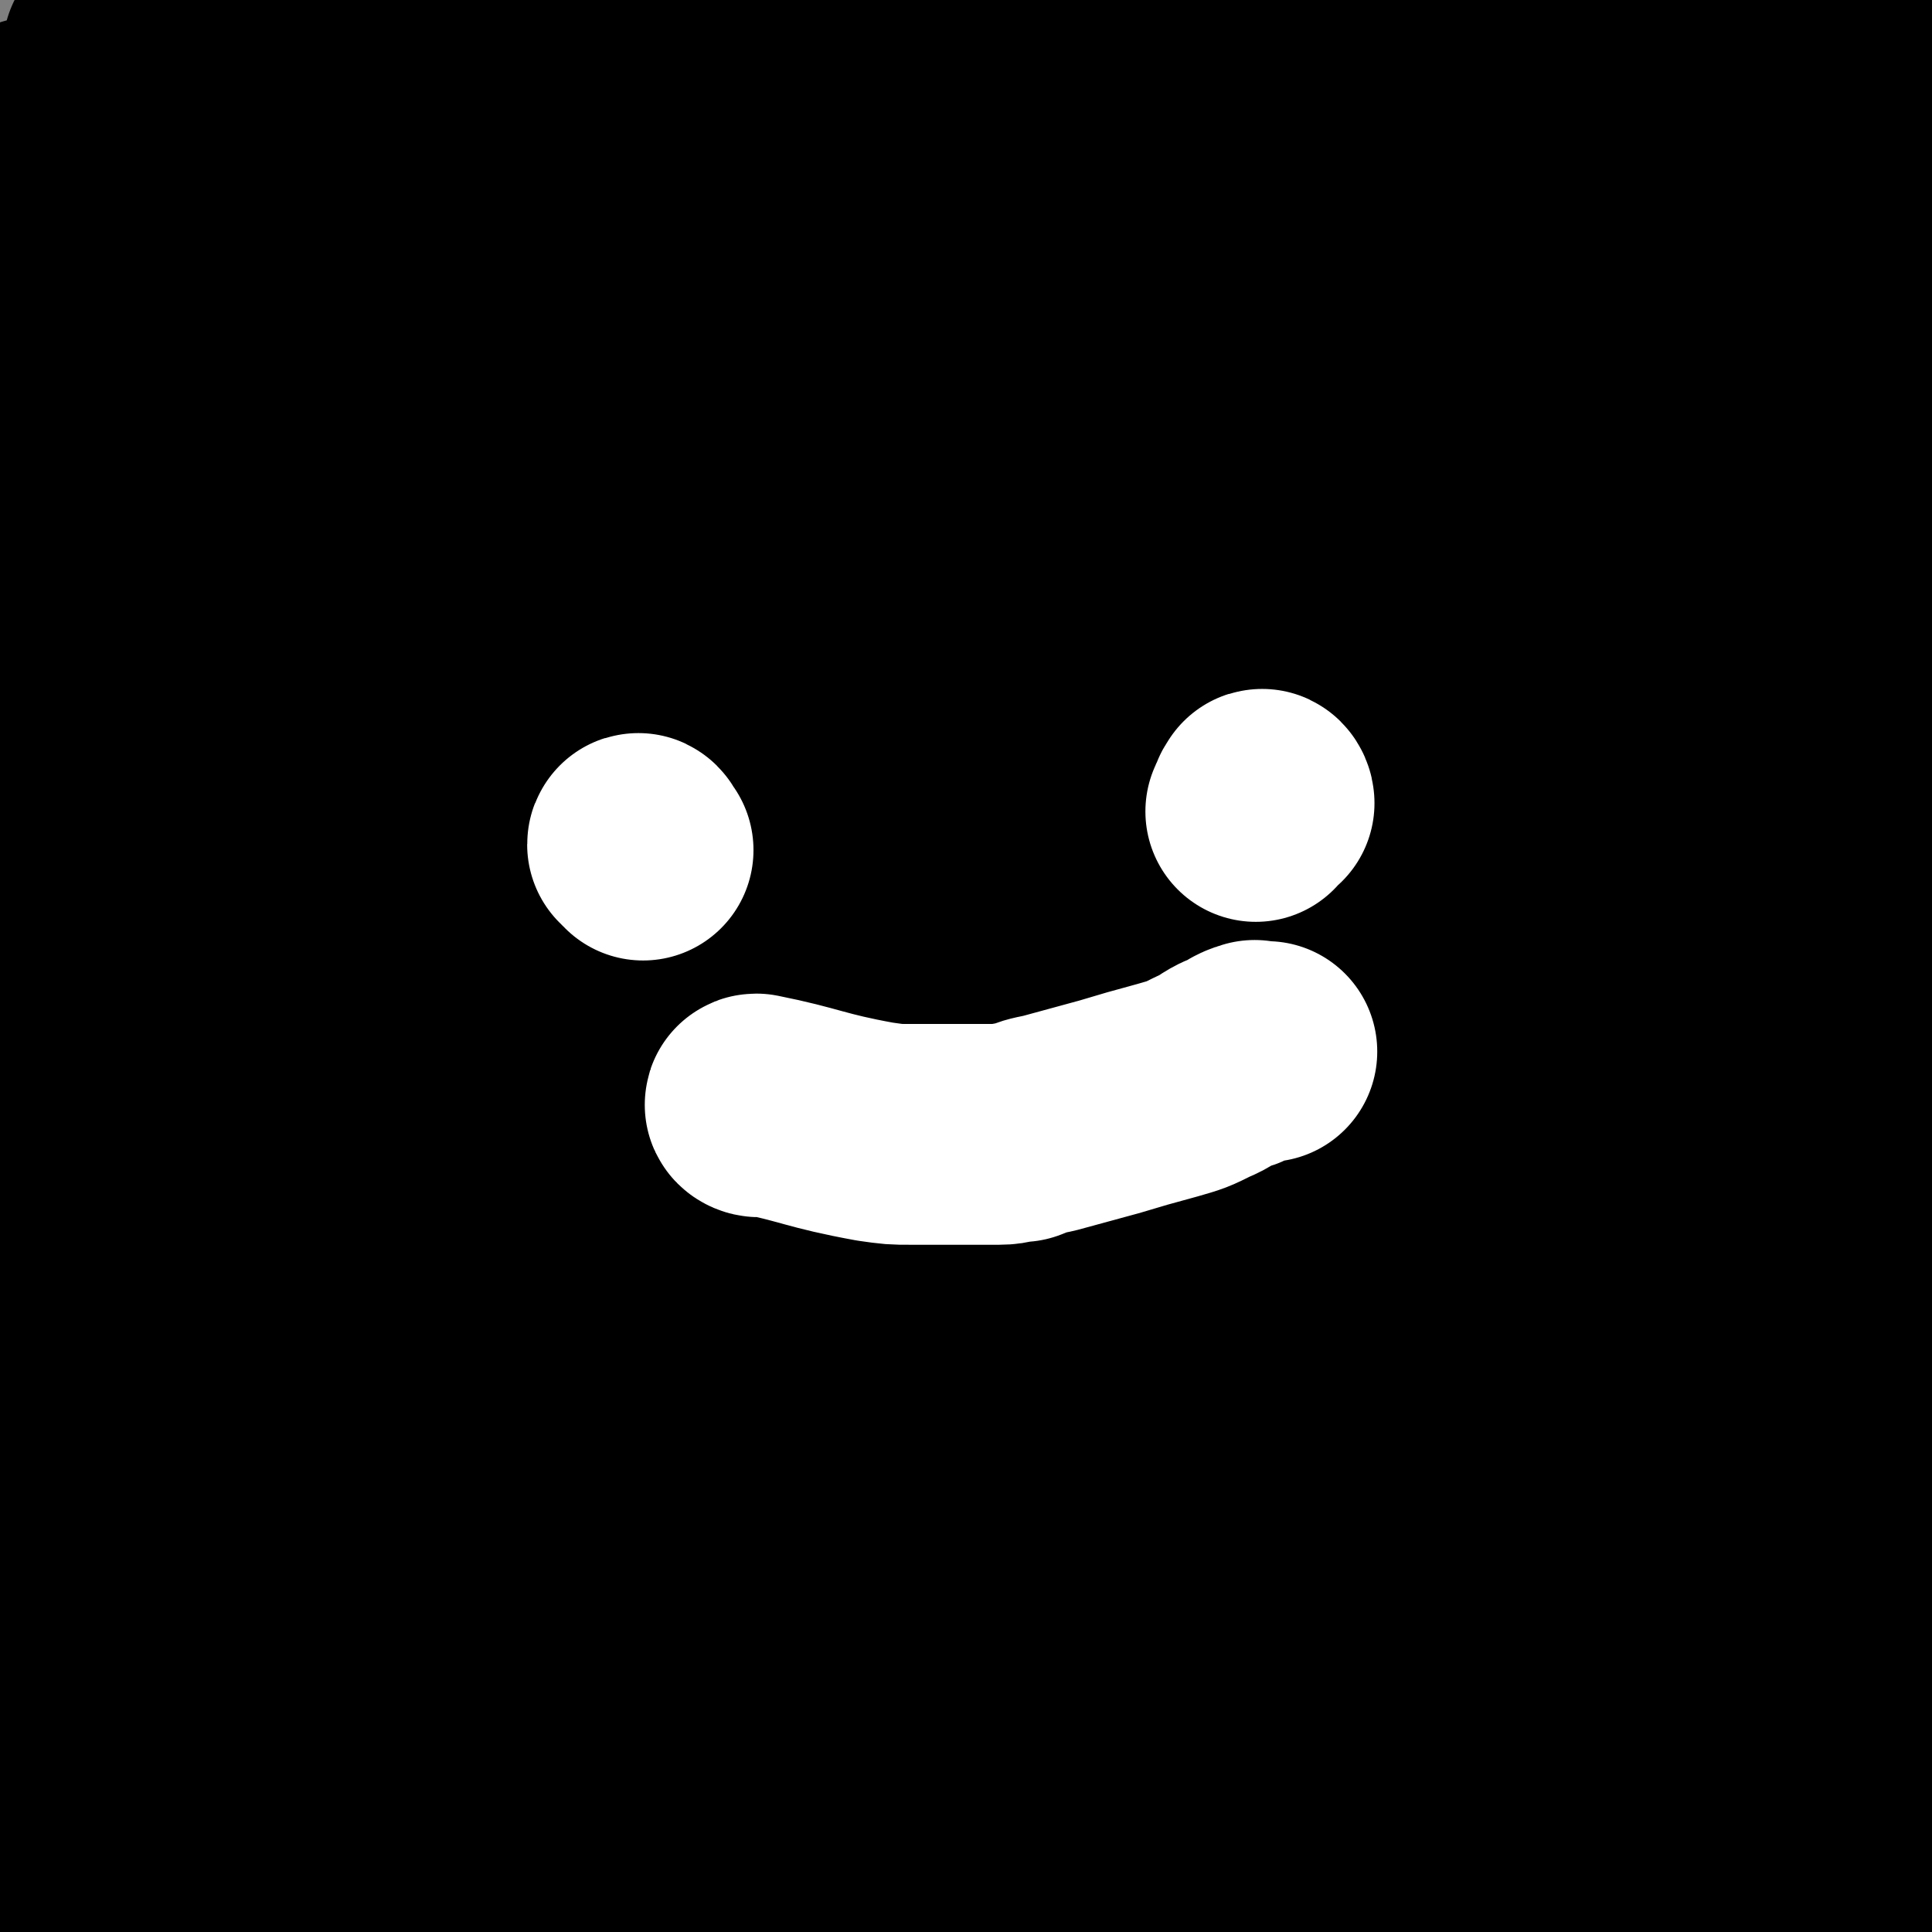
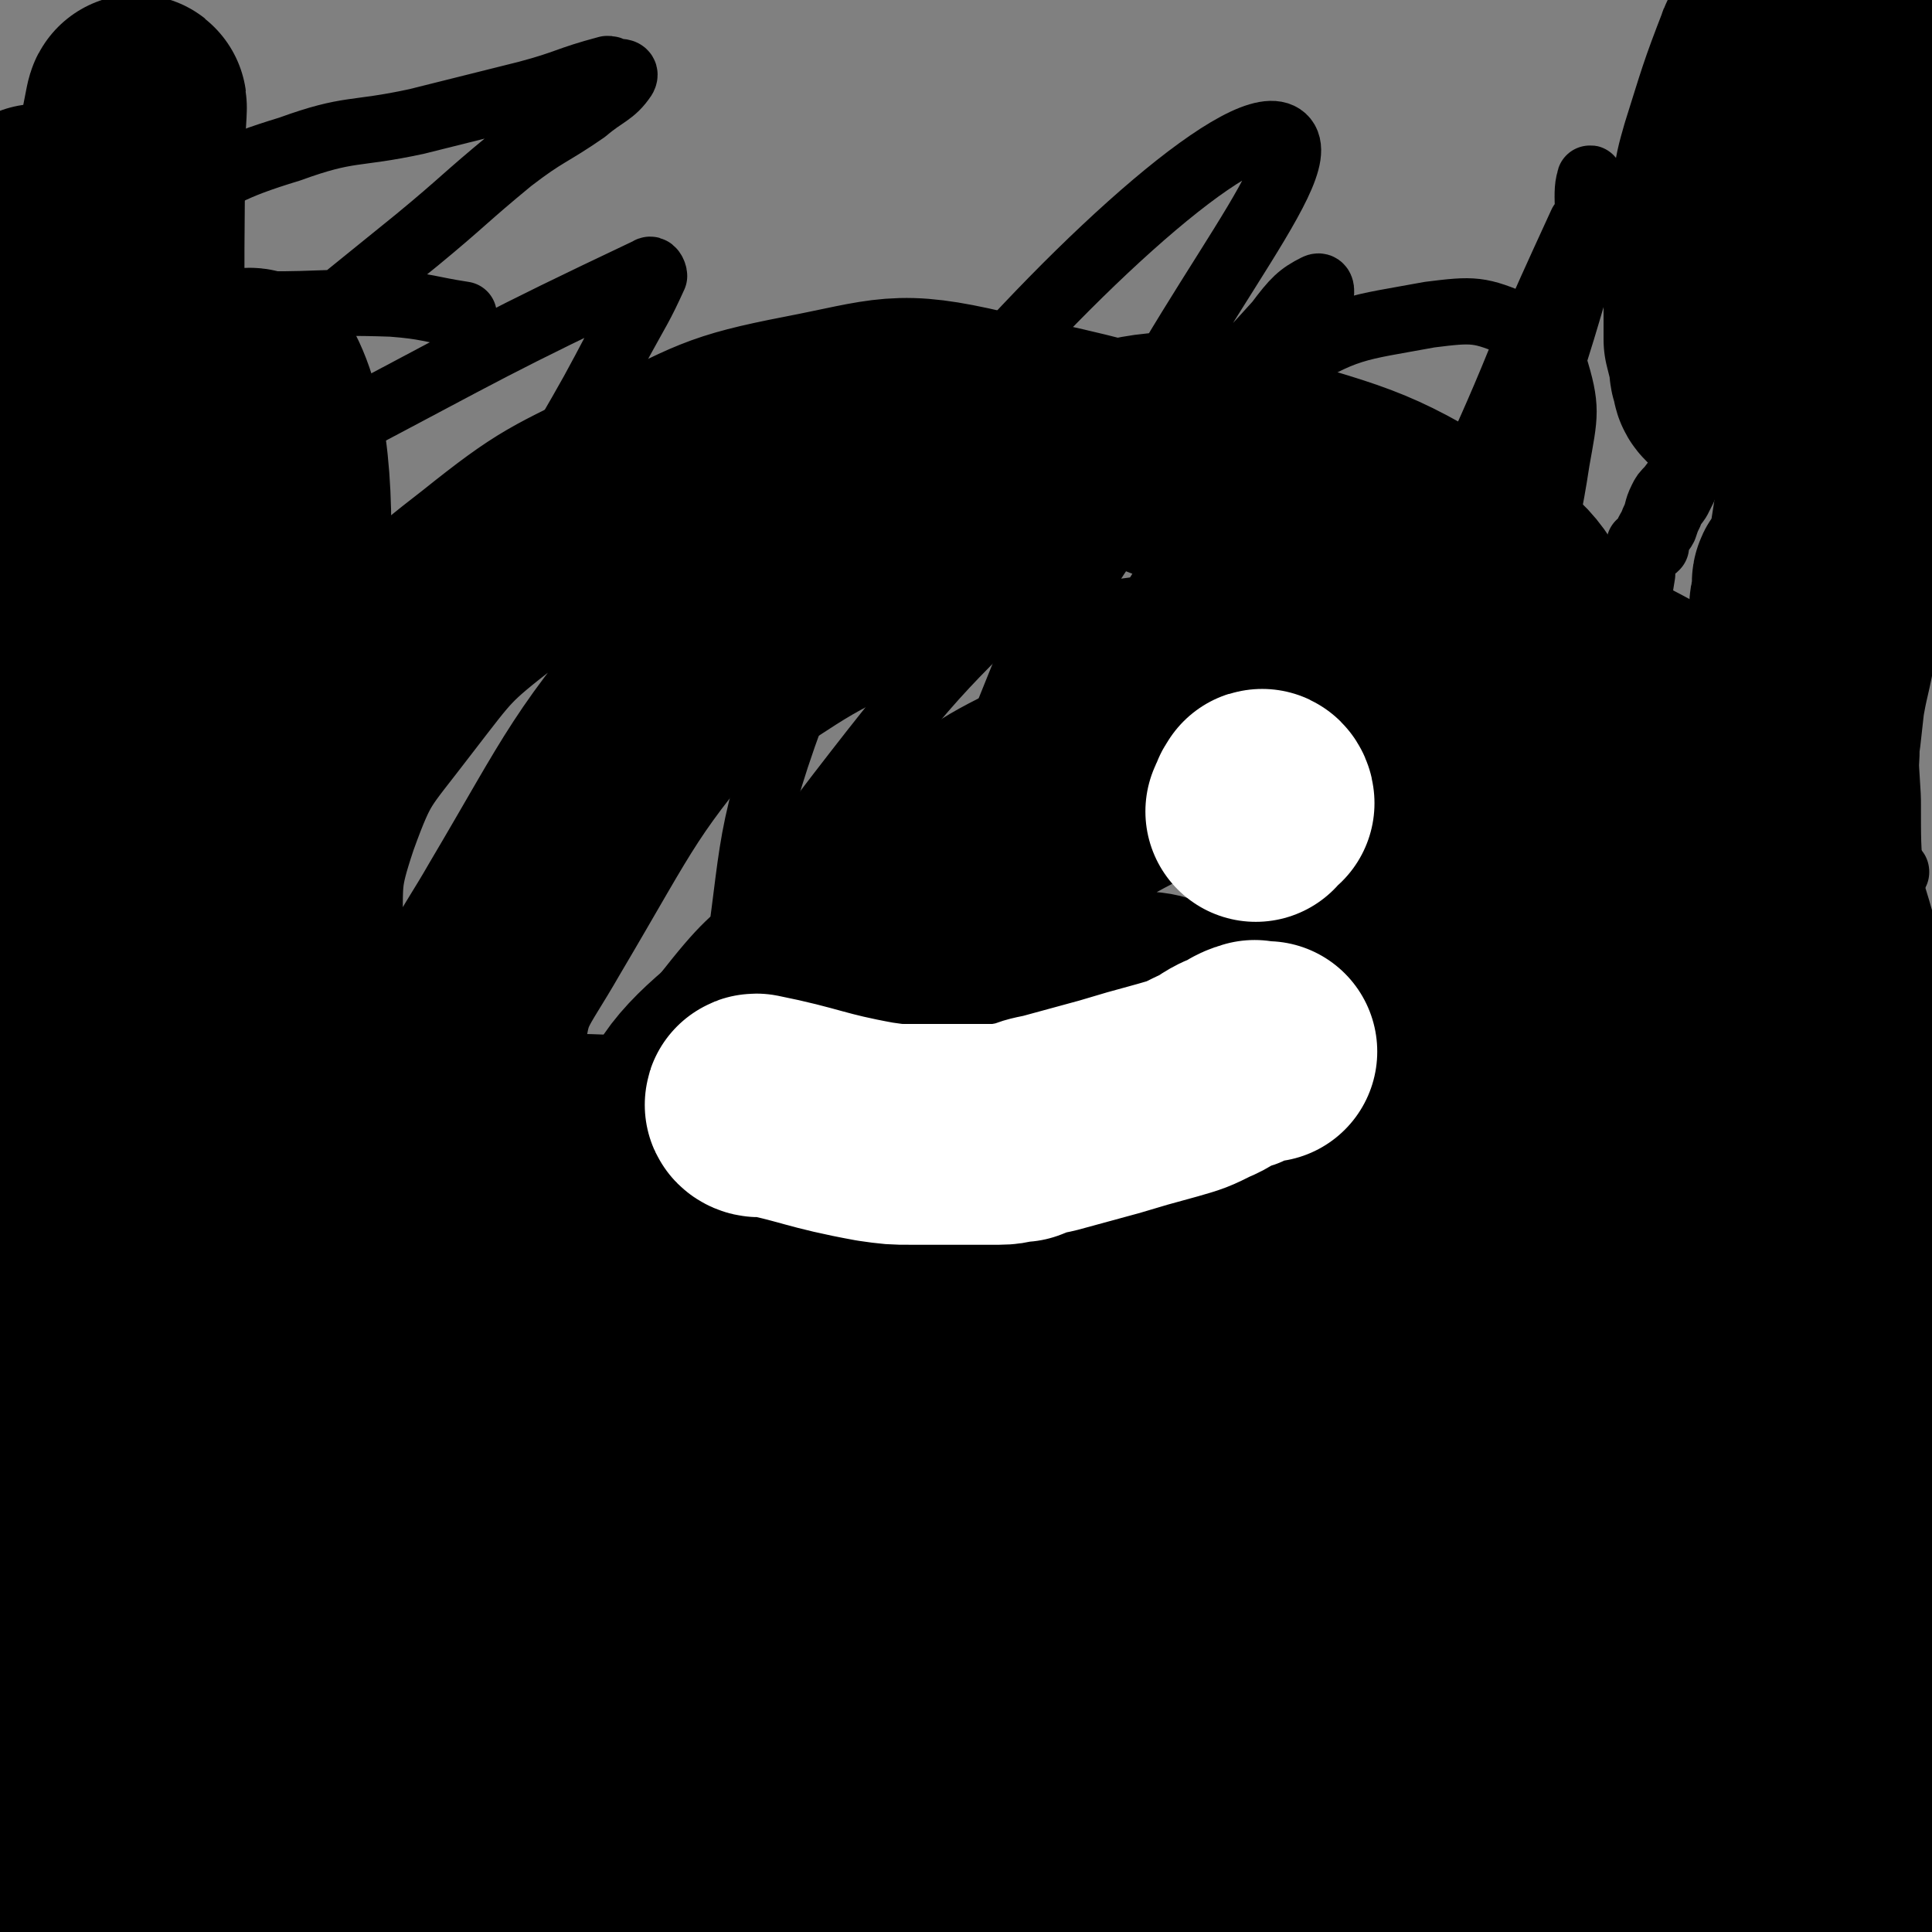
<svg xmlns="http://www.w3.org/2000/svg" viewBox="0 0 700 700" version="1.1">
  <rect x="0" y="0" width="700" height="700" fill="#808080" stroke="none" />
  <g fill="none" stroke="#000000" stroke-width="24" stroke-linecap="round" stroke-linejoin="round">
    <path d="M181,612c-1,0 -1,0 -1,-1 0,-3 1,-3 1,-7 0,-7 -1,-7 -1,-14 -1,-12 -2,-12 -1,-24 0,-15 1,-15 3,-29 2,-18 0,-19 5,-36 15,-48 14,-49 34,-95 10,-24 11,-25 27,-45 15,-19 16,-19 34,-34 14,-12 14,-13 31,-21 13,-6 14,-4 28,-8 12,-2 12,-2 23,-4 9,-2 9,-2 17,-2 1,0 2,-1 2,0 -1,3 -2,4 -4,7 -7,9 -8,8 -15,18 -12,17 -13,18 -23,37 -11,21 -10,22 -20,43 -10,20 -11,20 -21,40 -9,16 -8,16 -18,32 -6,9 -5,12 -13,17 -4,2 -7,0 -10,-4 -3,-3 -2,-5 -3,-11 0,-21 -1,-21 1,-42 2,-34 2,-34 8,-67 9,-52 4,-55 22,-104 21,-56 17,-62 56,-107 50,-59 110,-112 122,-101 12,11 -43,70 -74,146 -43,103 -42,104 -76,211 -15,48 -11,50 -21,100 -7,32 -6,32 -13,64 -3,14 -3,14 -7,29 0,2 -2,4 -3,4 0,1 1,-2 2,-4 3,-24 3,-24 5,-48 5,-40 0,-41 9,-80 12,-56 13,-56 33,-110 24,-62 24,-63 55,-121 23,-45 26,-44 55,-85 15,-21 16,-20 33,-39 6,-8 8,-10 14,-13 2,-1 2,2 1,5 -3,13 -2,14 -9,27 -17,31 -20,30 -38,61 -27,45 -30,44 -53,90 -24,49 -23,50 -42,102 -15,43 -13,44 -26,88 -10,32 -11,32 -20,64 -5,19 -4,19 -9,38 -2,7 -2,7 -4,14 0,1 0,1 0,1 2,-2 2,-3 3,-6 4,-15 4,-15 7,-31 5,-26 3,-27 9,-53 8,-34 9,-33 18,-67 11,-38 10,-39 23,-77 14,-38 16,-37 33,-74 4,-11 5,-10 10,-21 " />
    <path d="M447,388c0,0 -1,-1 -1,-1 -2,2 -1,3 -2,5 -2,4 -2,4 -4,8 -2,8 -3,8 -5,16 -3,10 -3,11 -5,21 -3,10 -3,10 -5,20 -3,10 -2,11 -3,21 -2,10 -2,10 -3,20 -1,8 0,8 -1,15 0,7 0,7 0,14 0,5 -1,5 -1,10 1,5 1,5 2,10 0,3 0,3 0,6 0,0 0,0 0,0 " />
    <path d="M434,399c0,0 -1,-1 -1,-1 1,0 2,1 4,1 2,1 3,1 5,1 3,1 3,2 6,3 4,1 4,1 8,1 5,0 5,0 10,0 5,0 5,0 10,-1 6,-1 6,-2 12,-3 6,-1 7,0 13,-1 4,0 4,-1 9,-2 6,-1 6,-2 12,-3 1,0 1,0 1,1 0,0 0,0 0,0 " />
    <path d="M419,483c0,-1 -1,-1 -1,-1 1,-1 2,0 4,0 3,0 3,0 6,0 4,-1 4,-1 8,-2 5,-1 5,-1 10,-2 2,0 2,0 4,0 " />
    <path d="M511,475c0,0 -1,-1 -1,-1 0,4 1,5 1,10 1,2 0,2 1,4 1,2 1,2 3,5 2,2 2,2 4,5 2,2 2,3 5,5 2,1 2,0 5,0 2,0 3,1 5,0 4,0 5,0 9,-1 4,-1 5,-1 9,-4 5,-3 5,-3 9,-8 4,-4 3,-5 7,-11 3,-5 4,-4 7,-9 2,-4 3,-3 5,-7 1,-2 1,-3 3,-5 0,-2 1,-2 1,-3 1,-1 0,-2 0,-2 0,0 0,1 0,2 0,3 0,3 -1,5 -1,5 -1,5 -3,11 -1,6 -2,6 -3,12 -1,7 -1,7 -1,13 0,5 0,5 0,10 1,3 1,3 2,6 1,5 1,5 3,9 1,3 2,2 3,5 " />
    <path d="M641,440c0,0 0,-1 -1,-1 0,0 0,1 -1,2 -1,2 -1,2 -3,4 -3,4 -4,4 -7,9 -4,6 -4,6 -7,12 -4,6 -4,6 -6,12 -3,6 -3,6 -5,13 -1,4 -2,4 -2,9 -1,5 -1,5 0,10 1,3 1,3 3,7 2,3 1,4 4,7 4,3 4,3 9,4 5,1 5,1 10,0 5,0 5,-1 11,-3 5,-1 5,-2 10,-4 6,-2 7,-2 12,-5 2,-1 1,-2 2,-4 " />
    <path d="M666,449c-1,0 -1,-1 -1,-1 -1,0 -2,0 -2,0 -1,1 0,1 0,3 -1,1 -2,1 -2,3 -1,6 0,6 0,12 0,7 0,7 1,14 0,6 0,7 1,13 1,5 1,5 3,11 1,4 2,4 3,9 2,6 2,6 4,12 2,6 3,6 5,13 1,3 0,4 1,7 " />
    <path d="M660,475c0,0 -1,-1 -1,-1 1,1 2,2 4,2 2,1 2,0 4,1 3,1 3,2 5,2 4,0 4,-1 8,-2 3,-1 3,-1 7,-3 4,-1 4,-2 9,-4 2,-1 2,-1 5,-2 1,-1 1,0 3,-1 1,-1 0,-2 1,-3 1,0 1,0 1,0 " />
    <path d="M666,493c-1,0 -2,-1 -1,-1 1,2 1,3 4,5 2,1 2,0 4,1 3,2 3,3 6,5 3,1 3,1 6,2 4,1 3,1 7,2 3,1 3,0 5,1 2,0 2,0 4,1 " />
    <path d="M452,596c0,0 -1,-1 -1,-1 3,3 3,4 7,8 2,3 2,3 5,5 3,3 3,3 7,5 4,2 4,3 8,5 4,2 4,2 8,3 5,1 5,1 10,1 6,0 6,0 11,-1 5,-1 5,-1 10,-3 6,-2 6,-3 11,-5 6,-3 6,-2 11,-5 3,-2 3,-3 6,-6 3,-1 3,-1 5,-2 2,-1 1,-2 3,-3 0,0 1,0 1,1 1,0 1,1 1,1 0,0 -1,0 -1,0 -1,2 -1,2 -1,5 -1,4 -2,4 -3,8 -1,5 -1,5 -2,10 -1,5 -1,5 -2,10 0,3 -1,3 -1,6 -1,5 -1,5 -2,10 -1,5 0,5 -2,9 -1,4 -1,4 -4,8 -2,4 -1,5 -4,7 -14,11 -15,10 -31,20 " />
    <path d="M598,614c0,0 0,-1 -1,-1 0,0 0,0 -1,1 0,0 -1,0 0,0 0,-1 0,-2 0,-2 3,-2 3,-2 6,-3 3,-1 3,-2 7,-3 3,-1 3,0 7,-1 2,0 2,0 5,0 2,0 2,-1 4,0 2,0 2,0 3,1 0,0 1,0 1,0 -1,3 -1,4 -4,6 -5,6 -5,6 -11,11 -4,3 -4,3 -8,5 -3,2 -3,2 -6,3 -2,2 -2,2 -4,3 -2,0 -2,-1 -4,-1 -1,0 -1,0 -3,0 0,0 -1,1 -1,0 -1,-1 0,-1 -1,-3 0,-3 -1,-3 -1,-5 0,-4 1,-4 1,-7 1,-5 1,-5 2,-10 1,-3 1,-3 2,-7 " />
    <path d="M646,579c0,-1 0,-2 -1,-1 0,1 0,2 0,4 0,5 0,5 0,10 1,2 1,2 2,5 1,3 0,3 1,7 1,3 1,3 3,6 0,1 1,1 1,2 2,2 1,3 3,5 1,0 1,0 2,0 1,0 2,1 3,0 7,-4 7,-4 13,-10 5,-4 4,-4 8,-9 1,-1 1,-1 2,-3 1,0 1,0 1,0 1,-1 1,-1 1,-1 0,0 0,1 0,2 -1,1 0,2 -1,3 -2,3 -2,2 -4,5 -3,4 -3,4 -6,9 -3,7 -3,7 -6,14 -3,8 -3,8 -5,17 -3,9 -3,9 -6,18 -2,7 -2,7 -4,15 -1,5 -2,5 -2,10 -1,4 -1,5 -1,9 0,3 0,3 0,6 1,2 1,2 1,5 0,1 0,1 1,1 " />
-     <path d="M463,273c0,0 -1,-1 -1,-1 2,0 3,0 5,0 3,1 3,1 5,1 3,1 3,0 5,1 3,1 3,2 6,2 19,3 20,5 38,5 4,-1 3,-3 6,-7 2,-2 2,-2 4,-4 2,-2 3,-2 4,-5 2,-3 1,-3 3,-6 1,-3 1,-3 2,-5 1,-3 1,-3 3,-6 0,0 0,0 0,-1 " />
    <path d="M613,276c-1,0 -1,0 -1,-1 -1,0 -1,0 -2,-1 -2,-2 -2,-2 -4,-4 -2,-3 -2,-3 -3,-7 -2,-3 -2,-3 -4,-7 -1,-5 -2,-5 -3,-9 -1,-6 -1,-6 -2,-12 0,-7 0,-7 0,-14 0,-7 0,-7 1,-13 0,-6 0,-6 1,-12 1,-4 2,-4 3,-7 2,-4 1,-4 3,-8 1,-2 1,-2 3,-4 1,-1 1,-2 2,-2 0,-1 1,0 1,-1 1,0 1,-1 1,-1 0,0 1,0 1,1 0,2 0,2 0,3 -1,2 -1,2 -2,4 -2,3 -2,2 -3,5 -1,2 -1,2 -2,5 -1,2 -2,2 -3,5 0,1 0,1 0,2 -1,1 -1,1 -2,1 0,1 0,0 -1,0 0,0 0,1 -1,0 -1,0 -1,-1 -2,-2 " />
    <path d="M658,191c-1,0 -1,-2 -1,-1 2,20 3,21 5,43 1,3 1,3 0,6 0,3 0,3 -1,6 -1,3 -2,2 -3,5 -1,3 -1,3 -3,7 -1,3 -1,3 -3,7 " />
    <path d="M661,216c0,0 -1,-1 -1,-1 1,-1 2,-1 4,-2 3,-2 2,-3 5,-5 2,-2 2,-2 4,-4 2,-1 3,-1 5,-2 1,0 2,0 3,-1 1,-1 0,-2 1,-2 0,-1 1,0 1,0 1,0 1,1 1,0 0,-1 0,-1 0,-2 1,0 1,0 2,1 2,0 2,0 3,1 2,0 2,0 3,0 2,0 2,0 4,0 2,0 2,1 4,0 1,0 1,0 2,-1 0,0 0,0 0,0 " />
    <path d="M604,340c-1,0 -2,-1 -1,-1 3,2 4,3 8,5 4,2 4,1 8,3 3,1 3,1 7,2 4,1 4,3 8,1 21,-7 22,-7 42,-19 5,-2 4,-4 7,-9 2,-2 2,-2 3,-5 1,0 1,-2 1,-1 -2,2 -3,3 -4,7 -1,5 -1,5 -1,9 -1,5 -1,5 -2,11 -1,6 -1,6 -2,13 0,7 0,7 -1,13 -1,8 -1,8 -2,15 -1,7 -1,7 -2,13 -1,7 -1,7 -2,13 -1,5 -1,5 -2,10 -1,3 -1,3 -1,6 -1,1 -1,1 -1,3 -1,1 0,2 -1,2 -1,1 -1,2 -2,1 -1,0 -1,-1 -2,-2 -3,-4 -3,-4 -5,-8 -3,-7 -3,-7 -6,-15 -3,-8 -3,-8 -5,-17 -3,-10 -3,-10 -4,-20 -2,-9 -2,-9 -3,-17 -1,-9 0,-9 0,-17 0,-1 0,-1 0,-2 " />
    <path d="M518,461c-1,0 -1,-2 -1,-1 0,33 3,69 2,68 0,-1 -3,-36 -4,-72 -1,-50 -3,-50 -1,-100 3,-49 0,-50 11,-98 18,-84 26,-83 49,-166 3,-13 0,-21 2,-27 0,-2 2,5 1,10 0,3 -2,3 -4,6 -11,24 -11,24 -22,49 -17,42 -20,41 -33,84 -16,53 -15,54 -23,109 -9,68 -11,68 -11,136 1,62 5,62 13,124 6,38 8,37 15,75 3,19 3,19 6,38 1,4 2,6 2,7 0,0 -1,-3 -1,-5 -1,-2 1,-2 0,-5 -2,-19 -3,-19 -6,-38 -4,-37 -5,-37 -8,-74 -3,-59 -7,-59 -3,-118 3,-61 4,-61 16,-121 11,-55 15,-55 29,-110 9,-32 12,-32 17,-65 3,-17 4,-19 -1,-35 -2,-9 -5,-11 -13,-14 -14,-6 -16,-6 -32,-4 -27,5 -30,4 -54,19 -43,27 -42,30 -78,65 -44,43 -45,42 -82,90 -36,47 -35,49 -64,101 -29,50 -26,52 -52,104 -24,49 -25,48 -47,98 -20,45 -19,45 -36,91 -16,43 -16,43 -31,86 -8,27 -7,27 -15,54 -5,14 -4,14 -9,29 -1,2 -3,4 -3,4 1,1 3,-1 4,-3 7,-18 4,-20 12,-37 14,-31 14,-32 33,-60 24,-36 25,-36 54,-68 29,-33 28,-36 62,-63 28,-22 31,-18 63,-35 30,-16 30,-25 61,-30 23,-4 28,-1 48,11 20,13 16,19 33,38 4,5 4,5 7,9 " />
    <path d="M291,312c0,0 0,-2 -1,-1 -2,7 -1,8 -4,16 -15,51 -13,52 -31,102 -12,33 -14,33 -30,65 -18,33 -19,33 -38,65 -21,34 -20,35 -44,68 -21,29 -21,29 -45,55 -17,18 -18,17 -36,34 -10,10 -26,31 -20,21 69,-122 80,-147 171,-285 20,-30 23,-30 52,-53 61,-48 61,-52 128,-90 21,-12 26,-15 48,-10 18,5 28,11 32,29 4,18 -5,23 -16,43 -18,34 -19,33 -42,65 -24,31 -22,33 -50,60 -29,29 -29,31 -64,53 -70,43 -72,42 -146,78 -30,15 -31,16 -63,22 -20,4 -21,1 -41,-2 -10,-1 -14,0 -20,-6 -4,-4 0,-7 0,-13 -1,-27 -5,-27 -2,-54 3,-36 2,-38 15,-72 12,-33 16,-32 36,-61 26,-36 25,-37 56,-68 29,-31 31,-30 64,-56 33,-25 33,-26 69,-47 34,-21 33,-24 70,-37 31,-11 32,-8 65,-11 26,-3 28,-6 53,-1 16,3 16,7 29,17 9,8 13,8 16,19 3,14 2,17 -4,31 -6,17 -8,18 -20,32 -17,20 -17,20 -38,36 -27,23 -28,23 -58,43 -30,20 -29,21 -62,38 -32,16 -33,14 -67,26 -31,12 -31,13 -63,21 -25,7 -26,8 -52,8 -14,0 -14,-2 -27,-8 -10,-5 -12,-5 -17,-14 -6,-12 -5,-15 -4,-29 2,-26 2,-27 9,-52 9,-27 11,-26 22,-52 14,-36 12,-37 28,-71 13,-30 15,-29 30,-58 13,-23 13,-23 25,-47 11,-19 11,-19 21,-38 6,-11 7,-12 12,-23 0,-1 -1,-3 -2,-2 -57,27 -57,28 -114,58 -37,19 -36,22 -73,40 -8,4 -9,2 -18,3 0,0 0,0 0,0 0,-1 0,-1 1,-2 2,-3 2,-3 4,-5 15,-17 14,-19 30,-34 21,-20 22,-19 44,-37 21,-17 21,-17 42,-34 17,-14 17,-15 34,-29 13,-10 14,-9 27,-18 7,-6 10,-6 14,-12 1,-2 -1,-2 -3,-2 -2,-1 -2,-1 -3,-1 -15,4 -14,5 -29,9 -20,5 -20,5 -40,10 -23,5 -24,2 -46,10 -23,7 -23,9 -45,20 -14,7 -13,9 -27,17 -4,3 -5,3 -9,6 -1,1 0,2 0,3 1,1 2,1 3,2 1,1 1,2 2,3 7,2 7,2 14,3 22,2 22,1 44,2 27,1 27,-1 55,0 13,1 13,2 26,4 " />
  </g>
  <g fill="none" stroke="#000000" stroke-width="80" stroke-linecap="round" stroke-linejoin="round">
-     <path d="M36,154c-1,-1 -2,-1 -1,-1 6,-2 7,-2 15,-3 28,-4 28,-6 56,-9 18,-2 18,0 37,-1 23,-1 23,-2 46,-3 24,0 24,0 48,0 25,0 25,0 51,0 25,1 25,1 50,2 24,1 24,2 48,3 22,0 22,-2 44,-1 17,0 17,3 34,2 9,0 9,-2 17,-4 2,0 4,0 4,0 0,0 -2,0 -3,0 -8,-2 -7,-2 -15,-4 -20,-3 -20,-3 -39,-4 -29,-2 -29,-1 -57,-2 -31,-1 -31,-2 -61,-3 -32,-1 -32,-1 -63,-2 -32,-1 -32,-1 -63,-1 -29,0 -29,0 -58,0 -22,0 -22,0 -44,0 -15,0 -15,1 -29,0 -5,0 -7,-2 -8,-3 -1,0 2,1 4,1 2,0 2,0 4,0 17,-2 17,-2 34,-6 25,-5 25,-7 51,-11 30,-5 30,-4 60,-7 30,-3 30,-2 60,-4 31,-3 31,-4 63,-8 30,-3 30,-3 60,-6 26,-2 26,-2 51,-5 32,-3 32,-2 63,-8 3,-1 4,-3 5,-4 0,-1 -2,-1 -4,-1 -6,-3 -6,-5 -13,-7 -21,-5 -21,-4 -44,-7 -27,-3 -28,-2 -56,-4 -32,-2 -32,-1 -64,-3 -38,-1 -38,-2 -77,-2 -39,-1 -39,0 -78,2 -68,2 -68,3 -136,6 -5,1 -5,2 -10,2 -3,0 -7,-2 -5,-2 132,-4 136,-4 272,-6 38,-1 38,-3 76,-1 91,6 92,5 183,15 24,3 26,6 48,12 1,0 -2,0 -3,0 -9,0 -9,0 -18,0 -27,-1 -27,-2 -54,-4 -33,-2 -33,-2 -66,-5 -37,-2 -37,-3 -74,-5 -75,-3 -75,0 -150,-4 -55,-2 -55,-3 -110,-8 -15,-2 -34,-3 -29,-6 12,-7 30,-9 61,-15 28,-6 29,-4 57,-8 32,-4 32,-6 64,-8 66,-5 66,-5 133,-5 28,-1 28,0 56,4 44,6 44,6 87,14 12,2 13,2 23,6 2,1 1,3 2,5 0,0 -1,0 -2,0 -4,0 -4,0 -8,0 -21,1 -21,1 -41,2 -30,1 -30,2 -60,2 -31,-1 -31,-3 -63,-4 -71,-3 -71,-4 -143,-6 -33,-1 -33,-1 -67,-1 -70,-1 -70,-1 -141,-2 -2,0 -5,0 -5,0 0,0 3,0 5,0 19,-2 19,-2 38,-4 28,-2 28,-3 56,-5 32,-2 32,-1 63,-2 36,-2 36,-2 72,-3 36,-1 36,-2 73,-2 63,1 63,2 127,5 26,2 25,2 51,5 17,2 18,1 34,4 1,0 1,2 0,3 -4,0 -5,-1 -10,-1 -21,-1 -21,-2 -42,-2 -36,-1 -36,1 -73,0 -37,0 -37,-1 -74,-2 -42,0 -42,2 -84,0 -81,-3 -152,-3 -162,-9 -8,-5 63,-10 127,-14 82,-4 82,-4 165,-2 71,2 71,2 142,11 39,4 38,7 76,16 4,1 5,2 7,4 0,1 -1,1 -3,1 -9,2 -10,2 -19,2 -24,1 -24,0 -47,0 -27,1 -27,1 -54,2 -29,1 -29,1 -57,3 -51,3 -51,3 -101,8 -14,1 -14,2 -29,4 -5,1 -12,0 -11,1 0,1 6,4 12,4 24,1 24,-2 48,-3 28,-1 28,-1 57,-2 31,-2 31,-4 62,-5 60,-3 60,-4 120,-5 22,0 22,1 43,3 18,2 18,3 35,7 0,0 0,1 0,1 -1,0 -1,-2 -3,-2 -13,3 -13,5 -26,7 -20,3 -21,1 -41,2 -27,2 -27,2 -53,3 -29,0 -30,0 -59,0 -29,1 -29,0 -58,3 -42,3 -43,2 -84,10 -7,1 -17,5 -14,8 10,6 21,6 42,8 26,4 27,2 54,4 30,2 30,2 60,5 54,6 55,4 109,13 19,4 21,3 37,13 17,12 19,15 30,31 2,4 0,8 -4,10 -31,15 -33,14 -67,23 -30,8 -31,8 -61,13 -73,9 -73,8 -146,15 -72,8 -73,6 -145,14 -46,5 -122,18 -92,13 148,-21 249,-35 449,-65 11,-2 -13,1 -25,2 -196,21 -196,21 -392,43 -38,5 -38,3 -75,10 -29,5 -69,15 -57,14 25,-4 64,-14 129,-25 42,-7 42,-7 85,-11 89,-8 89,-10 178,-13 35,-1 36,0 71,5 40,5 40,6 80,14 3,1 7,3 5,4 -25,4 -30,4 -60,6 -38,3 -38,2 -76,3 -48,2 -48,2 -95,3 -54,0 -54,-2 -107,-2 -90,1 -90,2 -181,4 -33,1 -61,5 -66,1 -3,-4 26,-10 52,-18 34,-10 34,-9 68,-17 72,-18 71,-23 143,-36 56,-10 57,-8 113,-12 16,-1 33,1 33,2 -1,2 -19,2 -37,4 -192,30 -241,35 -384,60 -21,4 28,-1 56,-2 173,-2 174,-4 345,-4 2,0 3,4 1,4 -138,22 -141,18 -282,41 -38,6 -42,-1 -75,16 -34,18 -40,27 -59,53 -4,5 5,7 13,8 62,10 63,7 126,13 45,4 46,2 90,7 88,11 89,10 176,25 37,6 37,7 72,19 48,15 54,18 95,35 3,1 -3,0 -6,-1 -30,-4 -30,-4 -59,-8 -34,-5 -34,-7 -69,-10 -42,-4 -43,-1 -85,-5 -42,-5 -42,-9 -85,-13 -84,-7 -85,-6 -170,-9 -28,-1 -28,0 -57,0 -10,0 -23,-1 -20,-2 9,-3 22,-3 44,-6 36,-6 36,-7 73,-11 41,-5 41,-4 83,-8 91,-10 91,-11 183,-20 41,-5 41,-4 82,-7 71,-4 71,-3 143,-7 2,0 5,1 4,0 -11,-3 -14,-5 -29,-8 -30,-5 -30,-4 -60,-7 -36,-4 -36,-4 -73,-7 -42,-3 -42,-4 -84,-7 -88,-6 -88,-6 -176,-11 -31,-2 -31,-1 -62,-2 -17,-1 -38,-1 -33,-2 11,-2 33,-6 65,-3 254,17 263,10 508,42 12,2 19,24 7,25 -173,8 -189,-3 -377,-7 -54,-1 -54,-5 -107,-4 -76,3 -137,11 -152,12 -11,0 50,-4 100,-9 86,-8 86,-11 172,-16 84,-5 85,-5 169,-3 59,2 59,3 118,10 16,2 30,6 30,8 1,2 -14,1 -28,0 -34,-1 -34,-1 -69,-3 -37,-2 -37,-2 -74,-5 -42,-3 -42,-4 -83,-6 -80,-4 -80,-4 -159,-6 -25,-1 -25,0 -49,1 -11,0 -16,0 -23,0 -2,0 3,0 7,0 16,-4 16,-5 33,-8 36,-7 36,-6 72,-13 38,-8 38,-9 76,-17 38,-7 38,-7 76,-12 68,-11 68,-12 137,-20 25,-3 25,-3 50,-2 22,0 22,1 44,4 1,1 3,2 2,3 -4,4 -6,4 -13,6 -16,5 -16,6 -33,9 -26,5 -26,4 -52,8 -135,20 -136,19 -270,41 -1,0 0,2 1,2 77,-4 78,-4 156,-11 29,-3 29,-4 57,-9 54,-11 54,-11 107,-23 18,-5 18,-4 35,-11 12,-4 12,-6 22,-11 1,0 -1,1 -1,2 -1,1 -1,1 -3,1 -10,4 -10,4 -20,8 -17,6 -16,7 -34,13 -29,9 -29,8 -58,17 -25,8 -25,6 -49,15 -26,10 -26,11 -52,21 -23,10 -23,10 -45,20 -20,9 -20,9 -38,20 -7,4 -7,5 -11,11 -3,6 -5,8 -3,13 1,5 3,6 9,9 11,6 11,7 23,8 25,4 25,2 50,2 27,1 27,0 54,0 27,-1 27,0 53,0 21,-1 21,-1 43,-2 16,-1 16,-1 32,-2 5,0 5,0 9,1 1,0 0,0 -1,0 -2,1 -2,1 -5,1 -22,1 -22,-1 -43,1 -28,2 -27,5 -55,7 -30,2 -30,0 -60,2 -33,1 -33,1 -66,4 -31,2 -31,2 -62,5 -49,4 -49,2 -97,8 -8,1 -10,1 -16,4 -1,0 -1,2 0,3 5,1 6,0 13,1 18,1 18,3 36,2 26,-1 26,-3 52,-5 32,-2 32,-1 64,-3 33,-3 33,-4 66,-7 32,-3 32,-2 63,-6 56,-7 57,-4 111,-17 13,-3 15,-4 23,-14 11,-12 12,-15 15,-30 2,-8 -1,-9 -6,-17 -8,-13 -7,-16 -20,-25 -21,-14 -24,-12 -48,-21 -29,-11 -30,-10 -60,-18 -32,-9 -32,-10 -64,-18 -33,-8 -33,-8 -66,-15 -28,-6 -62,1 -55,-12 14,-28 44,-43 96,-69 47,-23 52,-14 103,-29 37,-12 37,-11 73,-24 5,-2 8,-4 8,-6 0,-1 -4,0 -8,0 -15,-1 -15,-1 -30,-2 -25,0 -25,-1 -50,0 -24,1 -24,3 -48,5 -23,2 -23,1 -46,3 -16,1 -16,2 -33,4 -9,2 -10,2 -17,4 -1,1 -1,2 0,2 1,2 1,2 3,3 6,1 6,0 11,1 21,2 21,3 42,4 24,2 24,1 48,3 26,2 26,2 52,5 23,2 23,3 46,6 20,3 21,1 41,5 10,3 10,4 19,9 4,2 4,3 7,6 1,1 1,3 0,3 -5,0 -6,-1 -12,-2 -16,0 -16,0 -32,0 -23,-1 -23,-1 -47,-2 -21,-1 -21,-1 -43,-2 -19,-1 -19,0 -37,-2 -9,-1 -10,-1 -19,-3 -2,0 -3,-1 -3,-2 0,-1 2,-1 4,-2 11,-5 11,-5 22,-9 23,-9 23,-9 46,-18 25,-9 24,-11 50,-19 25,-8 25,-5 51,-13 17,-6 16,-7 33,-14 10,-3 10,-3 19,-7 0,0 0,0 1,0 " />
    <path d="M641,19c0,-1 -1,-2 -1,-1 -7,18 -7,19 -13,38 -2,7 -2,7 -3,14 -1,7 -1,7 -2,14 -1,7 -1,7 -1,15 -1,6 0,6 0,13 0,5 0,5 0,11 1,4 1,4 2,8 0,3 0,3 1,5 0,2 0,2 1,3 1,1 1,1 2,0 2,-2 2,-3 3,-6 3,-7 3,-7 5,-14 2,-7 2,-8 3,-15 2,-9 3,-9 4,-17 2,-10 2,-10 4,-20 2,-8 2,-8 4,-17 1,-8 1,-9 3,-17 0,-3 1,-3 2,-7 1,-3 1,-3 2,-7 0,0 0,0 1,-1 0,0 1,0 1,0 1,3 2,3 3,6 1,5 1,5 2,10 1,7 0,7 1,15 0,10 0,10 0,20 1,12 1,12 1,23 0,13 0,13 0,26 0,14 0,14 0,27 0,14 0,14 0,28 -1,13 -2,13 -3,27 -2,13 -1,13 -2,25 -1,12 -1,12 -3,23 -1,9 -1,9 -2,18 -1,6 0,6 -1,11 -1,3 -1,3 -2,7 0,1 0,3 0,2 -1,0 0,-1 0,-3 0,-5 0,-5 1,-10 1,-9 1,-9 3,-17 2,-13 3,-13 5,-26 3,-14 3,-14 5,-29 2,-14 3,-14 4,-28 2,-18 1,-18 2,-35 1,-16 2,-16 3,-32 0,-16 0,-16 1,-31 1,-14 1,-14 2,-28 0,-12 1,-12 2,-23 0,-7 0,-7 1,-15 1,-5 1,-5 2,-10 0,-2 0,-2 1,-3 1,-2 1,-3 2,-3 2,1 2,2 3,4 2,3 2,3 2,7 1,6 0,6 0,12 0,7 0,7 -1,14 -2,7 -2,7 -3,15 -2,7 -2,7 -3,14 -1,3 -2,8 -2,6 -1,-6 0,-11 1,-22 1,-14 2,-13 4,-27 1,-5 2,-5 3,-11 0,-4 0,-4 1,-7 1,-3 0,-3 1,-5 0,-1 1,-1 1,-2 0,-1 0,-3 0,-2 0,1 0,3 0,6 -1,5 -1,5 -2,10 -1,11 -1,11 -3,22 -2,13 -3,13 -5,26 -3,16 -3,16 -6,32 -3,18 -3,18 -6,36 -8,45 -8,45 -15,90 -3,18 -2,18 -5,36 -6,32 -5,33 -12,64 -3,12 -4,12 -8,23 -3,7 -3,7 -6,14 -1,3 -1,3 -2,7 0,2 0,2 -1,4 -1,2 -1,2 -1,3 0,1 0,2 0,2 2,-4 2,-5 4,-10 2,-6 3,-6 5,-12 3,-10 3,-10 6,-19 3,-12 3,-12 5,-24 3,-11 3,-11 5,-22 2,-11 1,-11 2,-23 1,-9 1,-9 2,-18 1,-7 0,-7 1,-14 0,-3 0,-3 1,-6 0,-2 0,-2 0,-5 0,0 0,-1 1,-1 0,0 0,1 0,2 1,4 1,4 1,8 0,8 0,8 0,16 0,12 0,12 0,23 0,15 0,15 1,31 0,16 0,16 1,33 0,19 0,19 0,38 0,19 1,19 0,38 0,17 -1,17 -2,35 -1,18 0,18 -2,36 -2,16 -1,16 -5,32 -4,26 -5,26 -11,51 -1,5 -2,5 -4,11 -2,3 -1,4 -3,7 0,2 -1,4 -2,3 0,-1 1,-3 1,-6 1,-9 1,-9 3,-18 5,-20 5,-20 11,-40 9,-29 10,-28 20,-56 6,-18 5,-19 12,-37 9,-22 20,-52 19,-44 -3,17 -12,48 -26,95 -12,41 -10,42 -25,82 -17,43 -20,42 -39,84 -3,5 -3,7 -5,10 0,1 0,-2 1,-3 0,-1 0,-1 1,-2 2,-6 2,-6 4,-11 4,-10 4,-10 7,-20 4,-11 4,-11 8,-22 11,-33 11,-33 22,-66 5,-14 4,-15 10,-29 7,-17 7,-16 14,-33 1,-2 2,-5 2,-4 0,0 0,2 -1,5 0,2 0,2 0,4 -1,5 -1,5 -1,11 0,9 0,9 -1,17 0,12 -1,12 -2,23 -1,13 -1,14 -1,27 -1,14 -1,14 -2,29 -1,14 0,14 -2,27 -1,12 -1,12 -3,23 -1,10 -1,10 -2,20 -1,6 -1,6 -2,12 -1,5 -2,5 -2,10 0,1 0,1 0,3 0,0 1,0 1,0 1,0 1,0 1,-1 2,-4 1,-4 3,-8 2,-6 3,-6 5,-12 3,-10 3,-10 5,-19 3,-13 3,-13 5,-25 4,-15 4,-15 7,-31 3,-14 2,-14 6,-28 2,-13 3,-13 6,-26 2,-8 1,-8 3,-17 2,-6 2,-6 3,-11 1,-3 1,-4 2,-6 1,0 1,1 1,1 0,6 0,6 0,12 0,9 0,9 -1,18 -1,13 -1,13 -3,25 -2,14 -3,14 -6,29 -3,15 -3,15 -7,30 -7,25 -7,25 -14,50 -9,28 -7,28 -17,55 -6,14 -7,13 -15,26 -1,1 -2,3 -2,2 33,-96 36,-98 69,-196 1,-3 -1,-8 0,-6 0,6 0,11 0,22 0,10 0,10 -1,21 -1,12 0,12 -2,25 -4,23 -4,23 -10,45 -7,27 -6,28 -16,53 -6,14 -8,13 -15,26 -2,4 -2,4 -5,8 -1,2 -1,1 -3,2 0,0 0,0 0,0 -1,-1 -1,-1 0,-3 1,-5 1,-5 4,-11 3,-8 3,-8 6,-16 5,-11 5,-11 9,-22 13,-33 13,-33 25,-66 4,-11 4,-11 7,-22 1,-9 1,-10 1,-20 0,-2 0,-2 0,-5 0,-2 0,-2 0,-4 0,-2 -1,-2 -1,-4 0,-2 0,-4 0,-3 1,3 1,5 1,9 0,8 0,8 -1,16 -1,12 -1,12 -4,24 -6,31 -7,31 -15,61 -5,20 -4,20 -12,39 -4,10 -5,9 -11,18 -2,4 -2,4 -4,7 -1,1 -2,3 -2,2 0,-1 2,-2 2,-5 0,-3 -1,-3 -1,-7 0,-8 -1,-8 0,-16 0,-12 0,-12 1,-23 2,-15 2,-15 3,-29 2,-15 3,-15 5,-31 2,-15 2,-15 4,-30 1,-13 1,-13 3,-25 1,-9 1,-9 2,-17 1,-6 2,-6 2,-13 0,-1 1,-1 0,-2 -1,-1 -2,-2 -2,-1 -42,61 -39,65 -82,124 -3,4 -7,5 -9,3 -5,-4 -4,-7 -5,-15 -2,-10 -2,-10 -3,-21 0,-16 -1,-16 1,-32 4,-40 2,-41 11,-81 5,-18 6,-18 15,-35 12,-23 13,-23 28,-44 1,-2 3,-2 4,-2 1,1 0,2 0,3 0,3 0,3 -1,5 -6,34 -5,35 -13,68 -6,28 -7,28 -15,55 -10,30 -11,30 -22,60 -10,29 -10,29 -20,58 -8,23 -7,23 -15,46 -7,19 -8,20 -14,37 0,1 2,1 2,0 3,-6 2,-7 3,-15 3,-23 2,-23 6,-46 6,-27 7,-27 15,-54 9,-32 9,-32 19,-64 10,-33 9,-34 22,-67 10,-28 10,-28 24,-54 17,-32 17,-33 36,-63 3,-4 5,-6 7,-6 1,-1 -1,1 -1,3 -3,11 -3,11 -5,22 -4,22 -3,23 -8,45 -7,31 -9,30 -17,61 -8,32 -6,33 -16,64 -9,29 -11,28 -21,56 -8,21 -8,21 -15,42 -4,10 -4,11 -8,21 0,0 -1,0 -1,0 0,-3 0,-3 0,-7 -1,-18 -2,-18 -1,-37 1,-25 2,-25 6,-50 5,-34 4,-34 12,-66 6,-25 8,-25 17,-49 8,-23 6,-23 16,-45 5,-12 7,-11 14,-22 2,-2 4,-3 5,-5 0,0 0,1 -1,2 -3,8 -3,8 -7,16 -13,23 -12,23 -25,46 -18,30 -18,30 -37,59 -23,33 -23,34 -47,66 -22,30 -22,31 -46,59 -47,56 -47,56 -96,109 -15,17 -15,17 -33,31 -8,6 -9,6 -18,10 -1,1 -2,-1 -2,-1 3,-4 4,-4 8,-7 14,-13 12,-16 29,-26 108,-72 118,-70 220,-140 4,-2 -3,-3 -8,-4 -44,-7 -44,-8 -89,-10 -34,-2 -34,2 -68,3 -73,1 -73,2 -145,1 -29,-1 -29,-3 -57,-4 -34,-2 -40,-2 -69,-2 -2,0 4,1 7,2 12,2 12,3 24,4 22,3 22,4 44,3 31,0 31,-2 61,-5 31,-2 31,-1 62,-5 30,-3 30,-3 60,-9 26,-5 26,-6 52,-12 20,-5 22,-1 39,-10 16,-8 17,-12 27,-25 2,-3 -1,-5 -3,-8 -6,-8 -6,-10 -15,-15 -17,-9 -18,-9 -38,-12 -30,-5 -30,-5 -60,-5 -39,0 -39,2 -77,6 -40,4 -40,5 -81,10 -33,3 -34,2 -67,5 -34,4 -44,5 -69,8 -3,0 6,0 11,-1 15,-3 15,-4 30,-6 30,-6 30,-6 60,-10 35,-5 34,-6 69,-10 35,-4 35,-4 70,-7 54,-4 54,-4 108,-7 13,-1 17,1 25,-1 2,0 -1,-4 -4,-4 -16,-4 -17,-4 -35,-6 -34,-3 -34,-4 -69,-6 -40,-2 -40,1 -80,-2 -70,-4 -70,-6 -141,-13 -20,-2 -20,-1 -39,-4 -4,0 -7,-2 -7,-2 0,-1 3,0 6,0 27,-1 27,-1 54,-2 33,-1 33,-1 66,-2 33,-1 33,-2 66,-2 60,1 60,2 119,5 17,1 17,2 35,3 9,0 14,-2 19,-3 2,0 -3,2 -6,1 -209,-27 -209,-29 -419,-56 -13,-2 -31,-1 -27,-3 7,-2 25,-2 50,-4 27,-2 27,-2 55,-4 28,-2 28,-2 56,-2 30,-1 30,0 59,2 28,2 28,2 56,5 27,3 27,1 53,6 19,3 18,5 36,10 14,4 16,3 28,7 1,0 -1,1 -3,1 -7,1 -8,1 -16,0 -28,-2 -28,-3 -56,-6 -35,-4 -35,-3 -69,-7 -34,-4 -34,-4 -68,-8 -56,-7 -56,-8 -112,-15 -18,-2 -27,-3 -36,-3 -3,0 6,3 12,4 25,6 25,5 49,9 29,6 29,5 58,11 59,12 59,10 117,25 41,11 41,12 81,27 7,2 18,7 13,8 -17,2 -29,-2 -57,-4 -35,-3 -35,-4 -69,-7 -41,-3 -41,-4 -81,-5 -83,-2 -84,-4 -166,-2 -6,0 -5,4 -9,7 " />
    <path d="M42,511c0,0 -2,-1 -1,-1 27,3 28,3 56,8 38,7 38,7 76,15 37,9 36,10 73,18 33,8 33,7 66,16 44,12 44,13 88,28 9,3 14,6 17,7 1,0 -4,-2 -8,-5 -17,-8 -17,-9 -35,-17 -24,-10 -24,-10 -50,-18 -29,-9 -30,-7 -60,-15 -31,-9 -31,-10 -62,-20 -28,-9 -28,-9 -57,-17 -11,-4 -30,-8 -22,-7 36,5 55,7 110,18 32,6 32,8 64,16 53,13 53,11 106,26 16,4 16,5 30,12 4,2 9,6 6,7 -8,2 -13,0 -27,0 -33,-2 -33,-1 -67,-5 -35,-3 -35,-4 -71,-8 -36,-5 -36,-5 -72,-10 -33,-4 -34,-3 -67,-9 -42,-8 -41,-9 -83,-19 -5,-1 -10,-2 -10,-3 0,0 5,2 11,1 18,-1 18,-2 36,-4 33,-3 33,-3 66,-5 36,-1 36,0 72,-1 40,0 40,-1 80,0 71,2 71,3 143,5 29,2 28,3 57,3 31,1 31,1 62,1 1,0 2,0 2,0 0,0 -2,1 -3,0 -2,-1 -2,-1 -4,-2 -13,-6 -13,-7 -27,-11 -20,-5 -21,-4 -41,-8 -23,-6 -23,-6 -45,-11 -17,-5 -17,-5 -34,-10 -12,-3 -13,-2 -24,-7 -2,-2 -4,-6 -2,-6 1,-1 4,2 8,2 16,0 16,-1 31,-2 20,-1 20,-1 40,-2 19,-1 19,-1 38,-1 16,-1 16,-2 33,-2 11,-1 11,1 22,0 3,-1 3,-3 6,-3 1,0 1,1 1,1 -1,0 -1,-2 -3,-3 -7,-2 -8,-2 -16,-4 -20,-4 -20,-4 -40,-6 -25,-3 -25,-2 -50,-5 -25,-4 -25,-3 -50,-10 -32,-9 -32,-11 -64,-22 -2,0 -6,-2 -4,-2 4,-1 8,0 16,0 20,2 20,2 41,6 28,5 29,4 57,12 26,7 28,4 51,17 38,22 39,23 71,53 11,10 27,20 14,26 -147,63 -167,60 -334,112 -10,3 -30,-3 -21,-2 79,17 98,18 196,38 15,3 15,3 28,8 5,2 10,5 8,6 -5,1 -12,-1 -23,-2 -24,-2 -24,-2 -48,-5 -24,-3 -24,-4 -49,-7 -26,-4 -26,-3 -51,-6 -23,-3 -22,-5 -45,-7 -33,-3 -33,-3 -66,-5 0,0 -1,0 -1,1 2,1 3,2 6,3 21,7 21,7 42,13 21,7 21,8 42,13 21,5 21,3 42,7 20,4 20,6 41,10 16,2 16,2 32,3 11,0 11,-2 21,0 2,0 3,3 4,4 0,0 -1,-2 -3,-3 -5,-2 -5,-2 -10,-3 -20,-4 -20,-2 -40,-5 -27,-4 -27,-4 -53,-9 -27,-5 -27,-5 -55,-10 -27,-5 -27,-4 -55,-10 -25,-4 -25,-5 -50,-9 -37,-6 -38,-5 -75,-12 -8,-1 -11,-4 -15,-5 -2,0 2,3 4,3 3,0 3,-2 5,-2 14,-1 14,-1 28,-1 17,-1 17,0 33,0 11,-1 11,-2 22,-2 10,0 10,0 19,2 6,0 8,0 11,2 1,1 -1,2 -2,2 -79,13 -84,9 -158,24 -4,1 -1,6 2,8 36,23 39,22 77,42 18,9 18,8 36,16 15,7 14,8 29,14 10,3 11,1 20,5 4,2 5,3 8,6 0,0 -1,1 -2,1 -6,-3 -5,-5 -12,-7 -12,-4 -13,-1 -26,-5 -18,-6 -17,-8 -35,-14 -16,-6 -17,-5 -33,-11 -15,-5 -15,-5 -29,-12 -10,-4 -9,-7 -20,-10 -5,-1 -8,1 -12,1 -1,0 2,-1 3,-2 1,0 1,0 2,0 10,-2 9,-3 19,-5 15,-3 15,-3 30,-4 20,-1 20,-1 40,-1 17,0 17,1 34,1 12,0 12,0 25,0 2,0 2,0 5,0 1,0 2,0 2,0 -3,0 -4,0 -8,-1 -12,-4 -12,-5 -24,-9 -15,-4 -15,-3 -31,-7 -18,-5 -18,-4 -36,-9 -15,-4 -15,-3 -30,-8 -9,-3 -9,-4 -17,-8 -3,-2 -4,-1 -5,-2 -1,-1 -1,-2 -1,-2 10,-6 10,-6 21,-10 15,-5 16,-5 32,-10 15,-4 15,-4 30,-8 16,-4 16,-4 33,-7 8,-2 8,-2 16,-4 4,0 6,0 7,-1 1,-1 -2,-1 -4,-1 -7,-2 -7,-3 -13,-3 -20,0 -20,2 -39,2 -20,-1 -19,-4 -39,-4 -19,-1 -19,1 -38,2 -13,0 -13,1 -25,-1 -6,0 -6,-2 -11,-3 0,0 0,1 0,1 1,0 2,0 3,1 5,5 3,8 9,10 15,5 16,1 33,2 18,1 18,0 36,2 18,3 18,5 37,9 14,4 14,4 29,7 9,3 10,3 18,5 0,0 -1,0 -1,0 -68,-24 -70,-23 -136,-48 -2,-1 0,-2 1,-4 6,-12 5,-13 13,-23 6,-8 7,-6 14,-13 8,-8 9,-7 17,-16 6,-6 5,-6 11,-12 3,-4 4,-3 6,-7 1,-1 1,-2 1,-3 0,0 -1,0 -1,0 -1,0 -1,0 -2,0 -4,1 -5,1 -8,3 -15,8 -17,7 -30,18 -9,8 -8,10 -16,20 -7,7 -8,6 -14,15 -7,10 -7,10 -11,21 -4,9 -4,10 -6,19 -2,14 -3,14 -3,28 1,9 3,9 5,17 0,1 -1,0 -2,0 0,0 0,1 -1,1 0,1 1,2 1,2 0,0 0,-1 -1,-2 0,0 -1,1 -1,0 -1,0 -2,-1 -1,-2 0,-6 0,-6 1,-13 2,-10 2,-10 4,-20 2,-11 3,-11 5,-23 3,-12 3,-12 6,-25 2,-11 2,-11 5,-23 3,-12 3,-12 6,-25 2,-10 3,-10 5,-20 2,-10 2,-10 4,-19 2,-7 2,-7 3,-14 1,-4 1,-4 2,-8 1,-2 1,-2 1,-5 0,-1 0,-2 0,-2 0,0 1,1 0,2 -1,5 -2,5 -4,9 -2,7 -2,7 -4,13 -2,7 -2,7 -4,15 -2,9 -2,9 -4,18 -1,9 -1,9 -2,18 -1,3 -1,3 -1,6 -1,3 -1,3 -1,6 -1,1 0,1 -1,3 0,1 0,2 0,2 -1,0 -1,-2 -1,-3 0,-8 1,-8 1,-16 0,-9 -1,-9 -1,-19 0,-11 1,-11 0,-23 0,-14 0,-14 -1,-29 0,-14 0,-14 -1,-29 0,-15 0,-15 -1,-30 0,-15 0,-15 0,-30 0,-17 -1,-17 0,-33 1,-16 1,-16 3,-32 8,-51 9,-52 18,-101 0,-1 0,1 0,2 -2,11 -2,11 -4,22 -2,9 -1,9 -3,18 -1,9 -1,9 -3,17 -1,9 -1,9 -3,18 -1,9 -2,9 -3,17 -1,6 -1,6 -2,12 0,4 0,4 -1,7 0,2 0,2 0,3 -1,2 -1,3 -1,3 0,-1 0,-3 1,-5 0,-6 0,-6 1,-13 0,-11 0,-11 1,-21 1,-14 1,-14 2,-27 1,-15 1,-15 2,-29 1,-15 1,-15 1,-30 1,-13 0,-13 1,-25 1,-13 1,-13 2,-26 0,-8 0,-8 0,-16 0,-5 0,-5 0,-11 0,-4 0,-4 0,-8 0,-1 0,-1 0,-3 0,-1 0,-2 0,-2 0,0 0,1 0,2 0,2 -1,2 -1,5 -1,6 -1,6 -2,12 -1,6 -1,6 -2,12 -1,8 -1,8 -2,17 -1,9 -1,9 -2,17 -1,6 0,6 -1,12 -1,4 -2,3 -2,7 -1,2 0,3 -1,5 0,2 -1,1 -1,2 -1,1 0,2 0,2 0,0 0,-1 0,-3 0,-7 0,-7 0,-15 -1,-8 -1,-8 -2,-17 -1,-12 -1,-12 -1,-24 -1,-11 -2,-11 -2,-22 0,-8 0,-8 0,-17 0,-4 -1,-4 -1,-9 0,-4 1,-4 1,-8 0,-3 -1,-3 0,-5 0,-1 0,-1 0,-1 0,-1 0,-2 0,-1 1,0 1,1 1,2 1,3 1,3 2,5 1,5 2,5 3,9 2,8 1,8 3,16 2,9 2,9 4,17 2,9 2,9 5,18 3,8 4,8 7,15 2,6 1,7 3,13 2,3 2,3 4,6 1,3 1,3 2,6 0,0 1,1 1,0 0,-67 -1,-68 0,-136 0,-5 1,-14 0,-10 -10,52 -15,61 -21,122 -6,51 -15,107 -2,102 19,-6 56,-144 67,-124 18,35 5,119 -9,234 -7,66 -45,85 -33,130 7,23 38,16 71,7 57,-17 54,-29 108,-60 57,-32 55,-38 114,-66 33,-16 39,-22 70,-21 12,0 19,11 15,22 -12,30 -23,30 -47,60 -16,19 -15,20 -33,38 -35,36 -35,36 -72,70 -13,12 -15,10 -29,21 -10,9 -13,10 -19,19 -1,2 2,3 5,3 13,-1 14,-2 27,-4 24,-5 24,-5 48,-10 30,-7 30,-8 60,-14 64,-13 112,-50 128,-23 20,31 -6,96 -56,140 -48,42 -71,29 -139,32 -32,1 -51,-1 -63,-23 -12,-21 5,-32 13,-63 9,-29 9,-30 21,-57 15,-31 13,-33 34,-60 48,-61 47,-63 104,-116 24,-22 26,-22 57,-32 72,-23 77,-29 149,-34 18,-2 29,3 32,20 10,44 10,56 -5,100 -9,25 -19,23 -42,39 -49,35 -49,39 -103,63 -27,12 -30,9 -61,8 -65,-2 -67,-1 -130,-14 -15,-3 -18,-6 -25,-19 -18,-42 -21,-46 -25,-92 -1,-22 2,-25 15,-43 28,-43 30,-43 67,-80 19,-19 20,-19 44,-31 49,-25 50,-24 102,-41 22,-7 24,-10 47,-7 34,4 38,5 67,21 10,6 8,10 11,22 4,14 6,15 3,28 -4,18 -4,20 -15,35 -16,22 -19,21 -40,40 -20,19 -20,20 -43,35 -26,17 -27,16 -55,29 -27,12 -27,24 -55,21 -77,-8 -127,-8 -155,-45 -17,-22 24,-46 64,-74 77,-55 80,-64 168,-91 51,-16 65,-19 109,4 46,23 58,38 71,86 11,40 2,54 -23,91 -36,50 -43,52 -98,83 -55,32 -59,30 -122,44 -54,12 -57,13 -112,9 -42,-3 -50,0 -84,-23 -32,-23 -36,-30 -48,-68 -15,-47 -9,-53 -4,-103 2,-24 6,-25 18,-46 29,-49 28,-52 65,-95 19,-22 21,-22 47,-35 47,-24 49,-27 100,-39 24,-6 26,-4 50,3 41,12 44,12 79,34 17,10 18,13 27,31 10,19 10,20 12,42 2,24 2,25 -4,48 -6,27 -5,29 -18,52 -14,24 -15,24 -34,44 -18,19 -18,22 -41,35 -22,12 -24,10 -48,17 -28,7 -28,6 -56,10 -28,4 -28,6 -56,5 -30,-1 -30,-2 -59,-8 -26,-5 -26,-5 -51,-14 -19,-7 -21,-6 -38,-18 -17,-11 -16,-13 -30,-29 -13,-15 -17,-14 -24,-32 -7,-20 -5,-22 -5,-43 0,-23 -1,-25 6,-46 9,-25 11,-25 27,-46 17,-22 17,-23 39,-40 25,-20 26,-19 54,-33 29,-14 29,-16 60,-22 31,-6 33,-9 63,-2 60,13 64,14 118,42 28,15 28,19 47,45 33,45 46,44 56,97 15,72 -2,77 -5,153 " />
  </g>
  <g fill="none" stroke="#FFFFFF" stroke-width="80" stroke-linecap="round" stroke-linejoin="round">
-     <path d="M232,307c0,-1 -1,-2 -1,-1 1,0 1,1 2,2 " />
    <path d="M458,291c0,-1 -1,-2 -1,-1 -1,1 -1,2 -2,4 " />
    <path d="M275,401c-1,0 -2,-1 -1,-1 20,4 21,6 43,10 7,1 7,1 13,1 5,0 5,0 10,0 11,0 11,0 22,0 4,0 4,-1 8,-1 5,-2 5,-2 10,-3 11,-3 11,-3 22,-6 10,-3 10,-3 21,-6 7,-2 7,-2 13,-5 5,-2 5,-3 9,-5 2,-1 2,0 4,-1 1,-1 1,-1 2,-2 2,-1 2,-1 3,-1 1,-1 1,0 1,0 1,0 1,0 2,0 1,0 1,0 2,0 " />
  </g>
</svg>